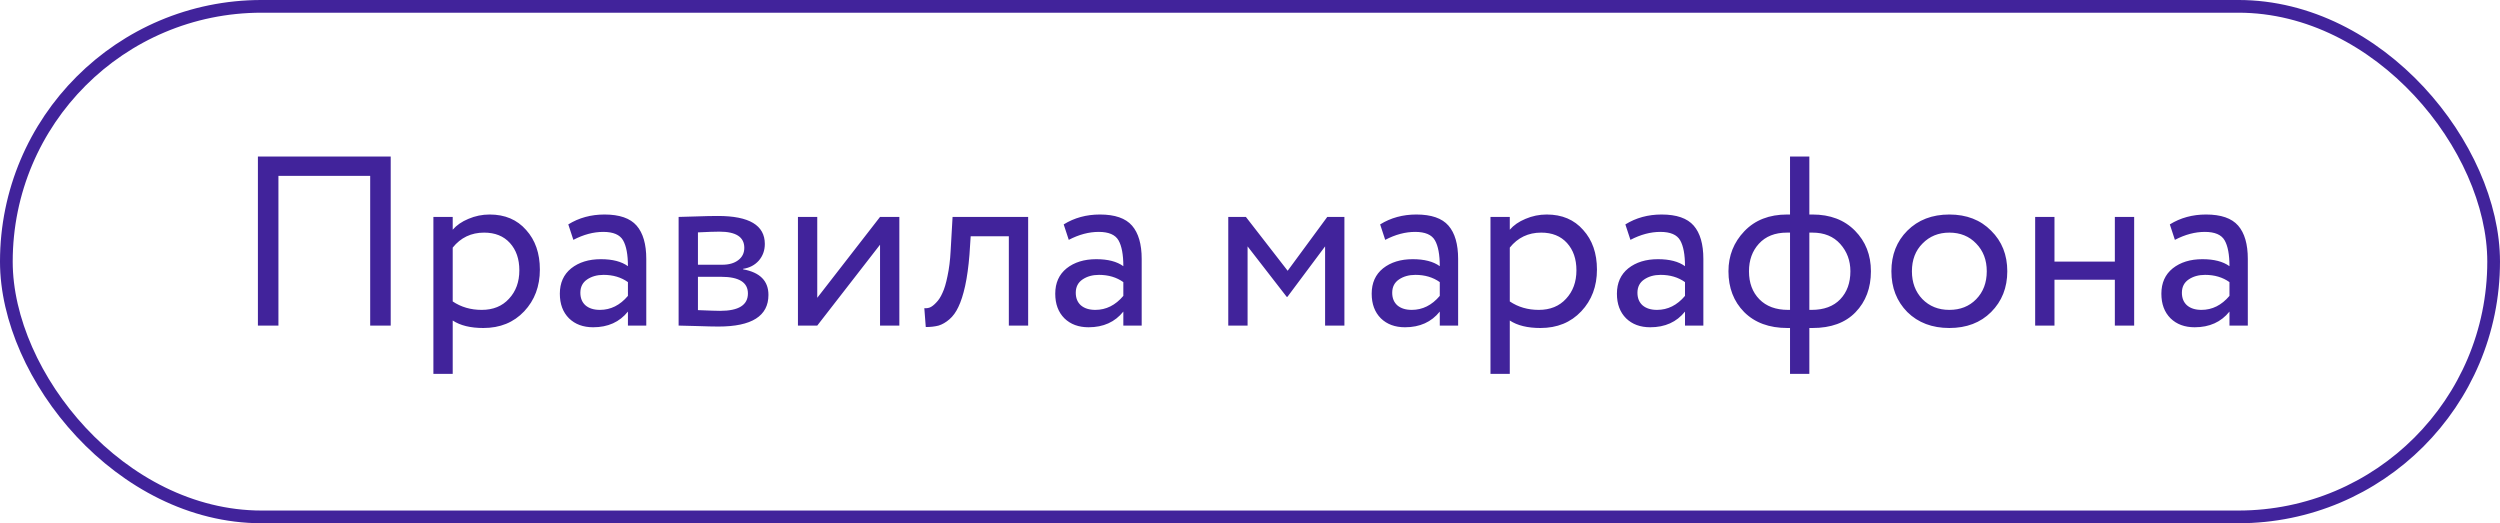
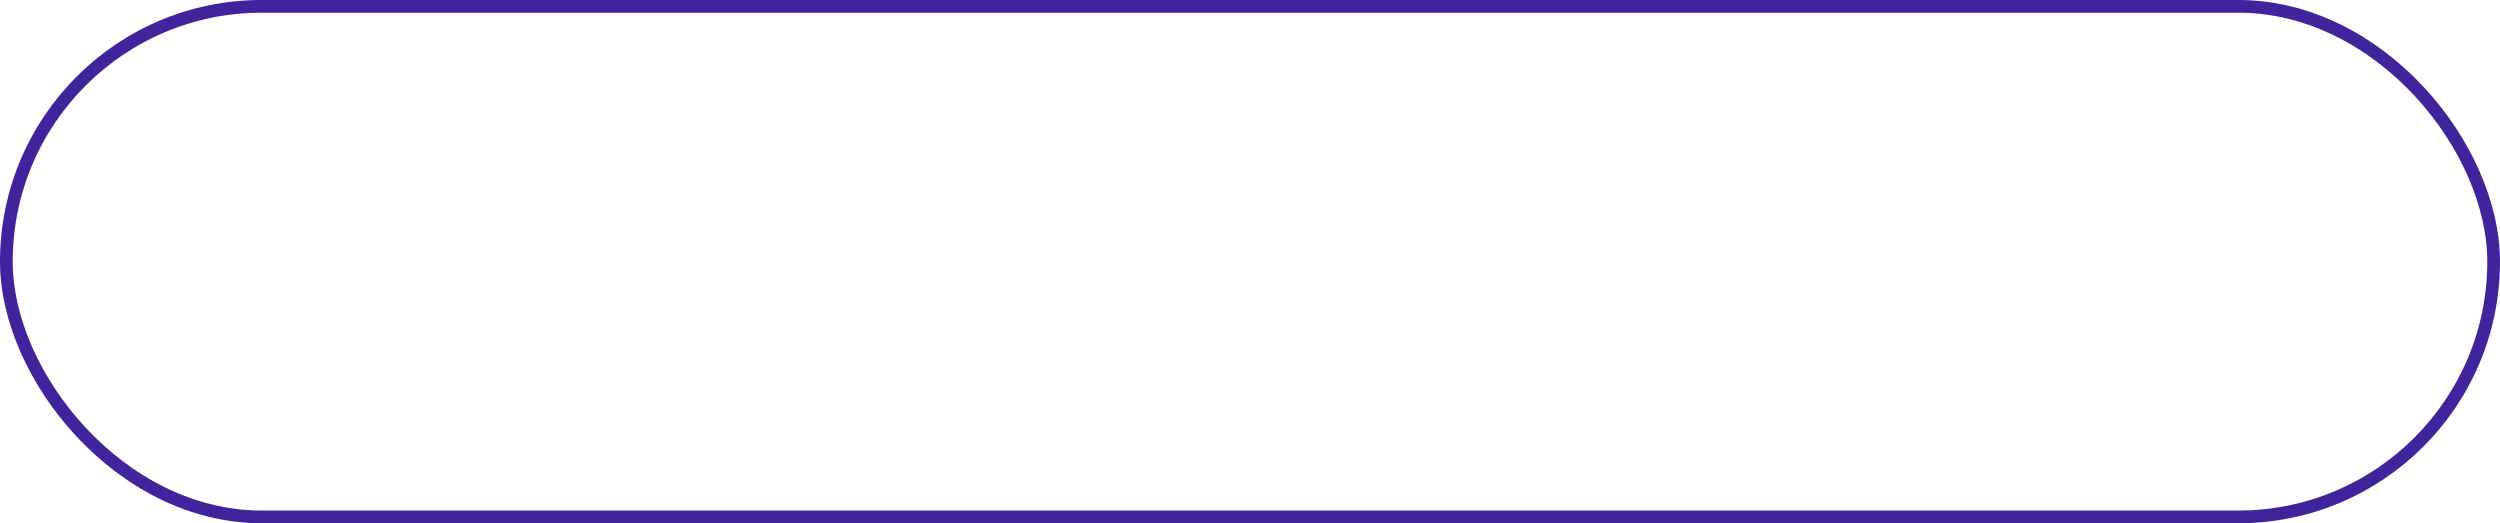
<svg xmlns="http://www.w3.org/2000/svg" width="215" height="45" viewBox="0 0 215 45" fill="none">
  <rect x="0.546" y="0.546" width="213.907" height="43.907" rx="21.953" stroke="#41239B" stroke-width="1.093" />
-   <path d="M31.836 28V15.126H23.945V28H22.18V13.464H33.601V28H31.836ZM37.272 32.153V18.656H38.933V19.756C39.265 19.369 39.715 19.057 40.283 18.822C40.864 18.573 41.473 18.448 42.11 18.448C43.425 18.448 44.47 18.891 45.246 19.777C46.035 20.649 46.429 21.784 46.429 23.183C46.429 24.622 45.979 25.82 45.08 26.775C44.18 27.73 43.01 28.208 41.57 28.208C40.463 28.208 39.584 27.993 38.933 27.564V32.153H37.272ZM41.633 20.005C40.525 20.005 39.625 20.434 38.933 21.293V25.924C39.653 26.408 40.483 26.65 41.425 26.65C42.408 26.65 43.19 26.332 43.771 25.695C44.367 25.058 44.664 24.241 44.664 23.245C44.664 22.276 44.394 21.494 43.854 20.898C43.315 20.303 42.574 20.005 41.633 20.005ZM49.309 20.628L48.873 19.299C49.786 18.732 50.825 18.448 51.987 18.448C53.275 18.448 54.195 18.766 54.749 19.403C55.303 20.04 55.58 20.995 55.58 22.269V28H54.002V26.796C53.282 27.695 52.285 28.145 51.011 28.145C50.153 28.145 49.461 27.889 48.935 27.377C48.409 26.851 48.146 26.145 48.146 25.259C48.146 24.331 48.471 23.605 49.122 23.079C49.786 22.553 50.638 22.29 51.676 22.29C52.673 22.29 53.448 22.49 54.002 22.892C54.002 21.895 53.863 21.154 53.586 20.67C53.309 20.185 52.742 19.943 51.884 19.943C51.039 19.943 50.181 20.172 49.309 20.628ZM51.593 26.65C52.52 26.65 53.323 26.249 54.002 25.446V24.262C53.42 23.847 52.721 23.639 51.904 23.639C51.351 23.639 50.88 23.771 50.492 24.034C50.105 24.297 49.911 24.678 49.911 25.176C49.911 25.633 50.056 25.993 50.347 26.256C50.651 26.519 51.067 26.65 51.593 26.65ZM58.361 28V18.656C58.583 18.656 59.075 18.642 59.836 18.614C60.611 18.586 61.248 18.573 61.746 18.573C64.432 18.573 65.775 19.375 65.775 20.981C65.775 21.535 65.602 22.013 65.256 22.414C64.909 22.802 64.46 23.037 63.906 23.12V23.162C65.359 23.425 66.086 24.158 66.086 25.363C66.086 27.176 64.653 28.083 61.788 28.083C61.373 28.083 60.763 28.069 59.96 28.041C59.157 28.014 58.624 28 58.361 28ZM62.016 23.805H60.023V26.671C61.02 26.713 61.656 26.733 61.933 26.733C63.525 26.733 64.321 26.235 64.321 25.238C64.321 24.283 63.553 23.805 62.016 23.805ZM61.871 19.922C61.469 19.922 60.853 19.943 60.023 19.985V22.767H62.12C62.688 22.767 63.145 22.636 63.49 22.373C63.837 22.11 64.01 21.757 64.01 21.314C64.01 20.386 63.297 19.922 61.871 19.922ZM70.284 28H68.623V18.656H70.284V25.612L75.683 18.656H77.344V28H75.683V21.044L70.284 28ZM86.76 28V20.317H83.478L83.375 21.895C83.292 22.933 83.167 23.833 83.001 24.595C82.835 25.342 82.641 25.944 82.419 26.401C82.212 26.844 81.956 27.197 81.651 27.46C81.347 27.723 81.035 27.903 80.717 28C80.398 28.083 80.031 28.125 79.616 28.125L79.492 26.505C79.658 26.519 79.817 26.498 79.969 26.443C80.135 26.373 80.315 26.235 80.509 26.027C80.717 25.82 80.897 25.543 81.049 25.197C81.215 24.851 81.361 24.366 81.485 23.743C81.624 23.106 81.713 22.38 81.755 21.563L81.921 18.656H88.421V28H86.76ZM91.914 20.628L91.478 19.299C92.391 18.732 93.43 18.448 94.593 18.448C95.88 18.448 96.801 18.766 97.354 19.403C97.908 20.04 98.185 20.995 98.185 22.269V28H96.607V26.796C95.887 27.695 94.89 28.145 93.617 28.145C92.758 28.145 92.066 27.889 91.54 27.377C91.014 26.851 90.751 26.145 90.751 25.259C90.751 24.331 91.076 23.605 91.727 23.079C92.391 22.553 93.243 22.29 94.281 22.29C95.278 22.29 96.053 22.49 96.607 22.892C96.607 21.895 96.468 21.154 96.192 20.67C95.915 20.185 95.347 19.943 94.489 19.943C93.644 19.943 92.786 20.172 91.914 20.628ZM94.198 26.65C95.126 26.65 95.928 26.249 96.607 25.446V24.262C96.025 23.847 95.326 23.639 94.51 23.639C93.956 23.639 93.485 23.771 93.098 24.034C92.71 24.297 92.516 24.678 92.516 25.176C92.516 25.633 92.662 25.993 92.952 26.256C93.257 26.519 93.672 26.65 94.198 26.65ZM105.631 28V18.656H107.147L110.739 23.286L114.145 18.656H115.619V28H113.958V21.189L110.718 25.529H110.656L107.292 21.189V28H105.631ZM119.128 20.628L118.692 19.299C119.605 18.732 120.644 18.448 121.806 18.448C123.094 18.448 124.015 18.766 124.568 19.403C125.122 20.04 125.399 20.995 125.399 22.269V28H123.821V26.796C123.101 27.695 122.104 28.145 120.831 28.145C119.972 28.145 119.28 27.889 118.754 27.377C118.228 26.851 117.965 26.145 117.965 25.259C117.965 24.331 118.29 23.605 118.941 23.079C119.605 22.553 120.457 22.29 121.495 22.29C122.492 22.29 123.267 22.49 123.821 22.892C123.821 21.895 123.682 21.154 123.405 20.67C123.129 20.185 122.561 19.943 121.703 19.943C120.858 19.943 120 20.172 119.128 20.628ZM121.412 26.65C122.339 26.65 123.142 26.249 123.821 25.446V24.262C123.239 23.847 122.54 23.639 121.723 23.639C121.17 23.639 120.699 23.771 120.311 24.034C119.924 24.297 119.73 24.678 119.73 25.176C119.73 25.633 119.875 25.993 120.166 26.256C120.471 26.519 120.886 26.65 121.412 26.65ZM128.181 32.153V18.656H129.842V19.756C130.174 19.369 130.624 19.057 131.192 18.822C131.773 18.573 132.382 18.448 133.019 18.448C134.334 18.448 135.379 18.891 136.154 19.777C136.944 20.649 137.338 21.784 137.338 23.183C137.338 24.622 136.888 25.82 135.988 26.775C135.089 27.73 133.919 28.208 132.479 28.208C131.372 28.208 130.492 27.993 129.842 27.564V32.153H128.181ZM132.541 20.005C131.434 20.005 130.534 20.434 129.842 21.293V25.924C130.562 26.408 131.392 26.65 132.334 26.65C133.317 26.65 134.099 26.332 134.68 25.695C135.275 25.058 135.573 24.241 135.573 23.245C135.573 22.276 135.303 21.494 134.763 20.898C134.223 20.303 133.483 20.005 132.541 20.005ZM140.217 20.628L139.781 19.299C140.695 18.732 141.733 18.448 142.896 18.448C144.184 18.448 145.104 18.766 145.658 19.403C146.212 20.04 146.489 20.995 146.489 22.269V28H144.91V26.796C144.191 27.695 143.194 28.145 141.92 28.145C141.062 28.145 140.37 27.889 139.844 27.377C139.318 26.851 139.055 26.145 139.055 25.259C139.055 24.331 139.38 23.605 140.031 23.079C140.695 22.553 141.546 22.29 142.585 22.29C143.581 22.29 144.357 22.49 144.91 22.892C144.91 21.895 144.772 21.154 144.495 20.67C144.218 20.185 143.651 19.943 142.792 19.943C141.948 19.943 141.09 20.172 140.217 20.628ZM142.502 26.65C143.429 26.65 144.232 26.249 144.91 25.446V24.262C144.329 23.847 143.63 23.639 142.813 23.639C142.259 23.639 141.789 23.771 141.401 24.034C141.013 24.297 140.82 24.678 140.82 25.176C140.82 25.633 140.965 25.993 141.256 26.256C141.56 26.519 141.976 26.65 142.502 26.65ZM153.942 32.153V28.208H153.714C152.15 28.208 150.911 27.751 149.997 26.837C149.097 25.924 148.647 24.754 148.647 23.328C148.647 21.985 149.104 20.836 150.018 19.881C150.932 18.926 152.157 18.448 153.693 18.448H153.942V13.464H155.604V18.448H155.874C157.396 18.448 158.615 18.912 159.528 19.839C160.442 20.767 160.899 21.93 160.899 23.328C160.899 24.767 160.456 25.944 159.57 26.858C158.698 27.758 157.466 28.208 155.874 28.208H155.604V32.153H153.942ZM150.412 23.328C150.412 24.325 150.71 25.128 151.305 25.737C151.901 26.346 152.724 26.65 153.776 26.65H153.942V20.005H153.673C152.648 20.005 151.845 20.324 151.264 20.961C150.696 21.584 150.412 22.373 150.412 23.328ZM155.874 20.005H155.604V26.65H155.791C156.857 26.65 157.68 26.346 158.262 25.737C158.843 25.128 159.134 24.325 159.134 23.328C159.134 22.414 158.843 21.632 158.262 20.981C157.68 20.331 156.884 20.005 155.874 20.005ZM164.03 26.837C163.117 25.91 162.66 24.74 162.66 23.328C162.66 21.916 163.117 20.753 164.03 19.839C164.958 18.912 166.162 18.448 167.643 18.448C169.125 18.448 170.322 18.912 171.236 19.839C172.163 20.753 172.627 21.916 172.627 23.328C172.627 24.74 172.163 25.91 171.236 26.837C170.322 27.751 169.125 28.208 167.643 28.208C166.162 28.208 164.958 27.751 164.03 26.837ZM164.425 23.328C164.425 24.297 164.723 25.093 165.318 25.716C165.927 26.339 166.702 26.65 167.643 26.65C168.585 26.65 169.353 26.346 169.948 25.737C170.558 25.114 170.862 24.311 170.862 23.328C170.862 22.359 170.558 21.563 169.948 20.94C169.353 20.317 168.585 20.005 167.643 20.005C166.716 20.005 165.948 20.317 165.339 20.94C164.729 21.549 164.425 22.345 164.425 23.328ZM181.877 28V24.055H176.685V28H175.024V18.656H176.685V22.497H181.877V18.656H183.538V28H181.877ZM187.041 20.628L186.605 19.299C187.518 18.732 188.557 18.448 189.719 18.448C191.007 18.448 191.927 18.766 192.481 19.403C193.035 20.04 193.312 20.995 193.312 22.269V28H191.734V26.796C191.014 27.695 190.017 28.145 188.743 28.145C187.885 28.145 187.193 27.889 186.667 27.377C186.141 26.851 185.878 26.145 185.878 25.259C185.878 24.331 186.203 23.605 186.854 23.079C187.518 22.553 188.37 22.29 189.408 22.29C190.405 22.29 191.18 22.49 191.734 22.892C191.734 21.895 191.595 21.154 191.318 20.67C191.041 20.185 190.474 19.943 189.616 19.943C188.771 19.943 187.913 20.172 187.041 20.628ZM189.325 26.65C190.252 26.65 191.055 26.249 191.734 25.446V24.262C191.152 23.847 190.453 23.639 189.636 23.639C189.083 23.639 188.612 23.771 188.224 24.034C187.837 24.297 187.643 24.678 187.643 25.176C187.643 25.633 187.788 25.993 188.079 26.256C188.383 26.519 188.799 26.65 189.325 26.65Z" fill="#41239B" />
</svg>